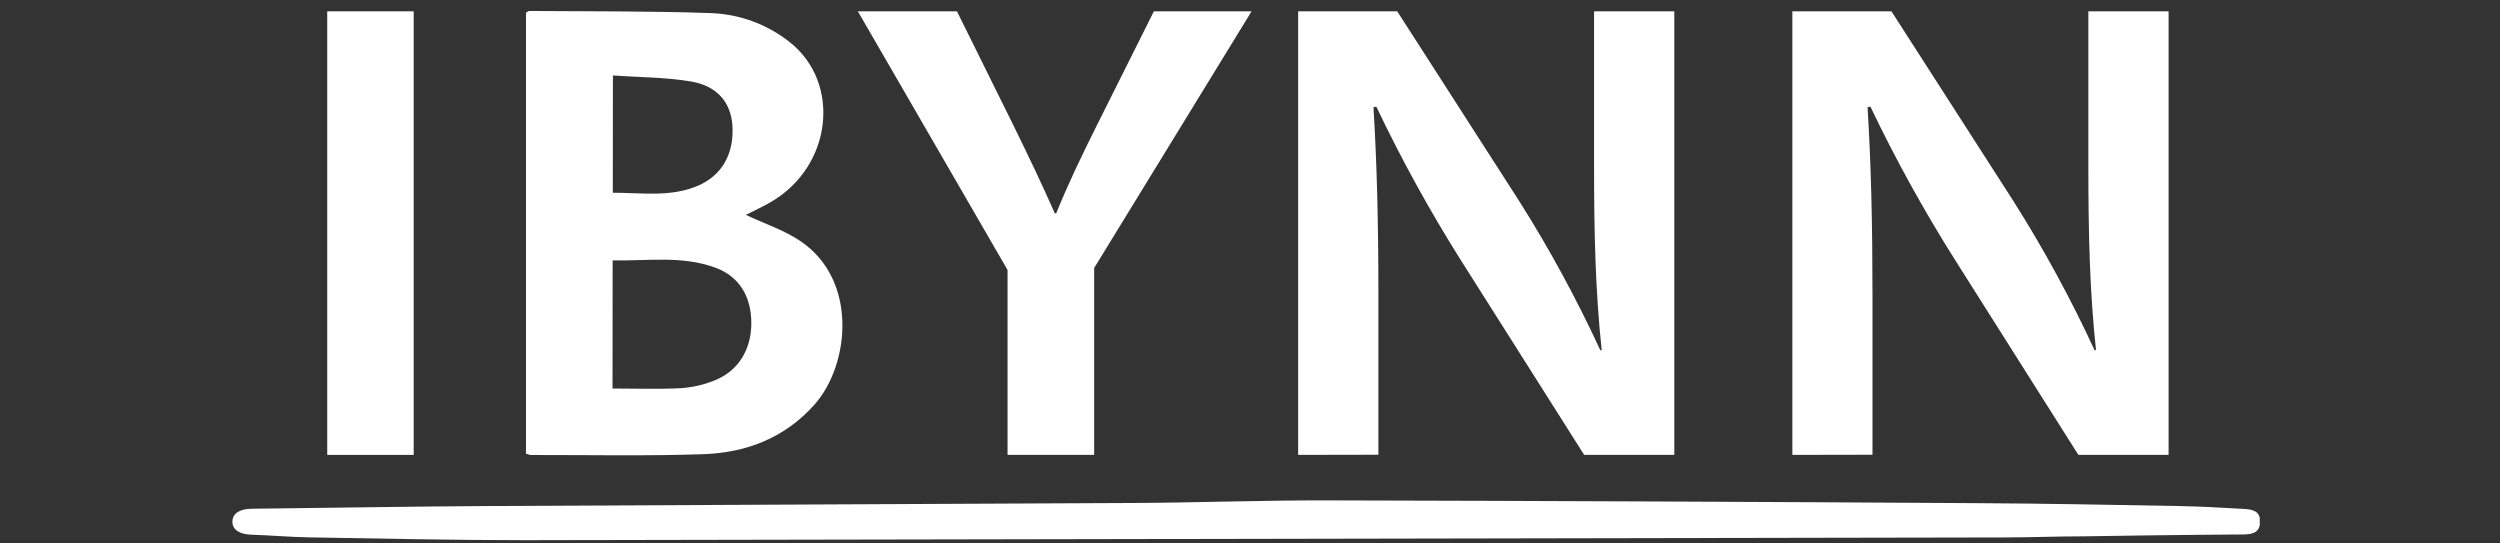
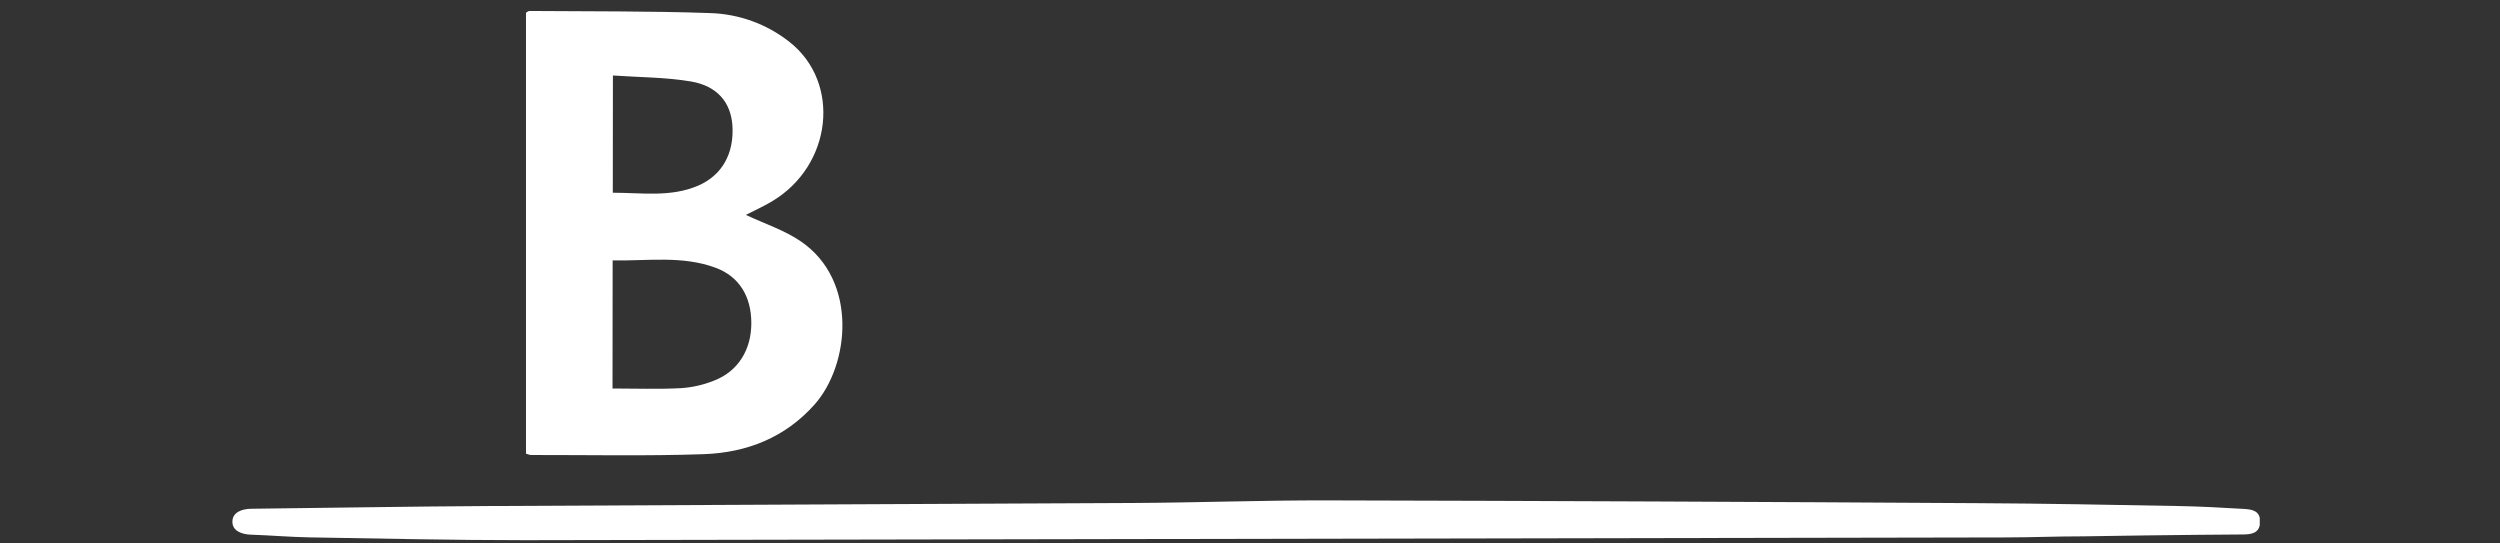
<svg xmlns="http://www.w3.org/2000/svg" width="1440" zoomAndPan="magnify" viewBox="0 0 1080 234.75" height="313" preserveAspectRatio="xMidYMid meet" version="1.0">
  <rect x="0" y="0" width="1080" height="234.75" fill="#333333" stroke="none" />
  <defs>
    <clipPath id="b515498291">
      <path d="M 141 4.426 L 179 4.426 L 179 197 L 141 197 Z M 141 4.426 " clip-rule="nonzero" />
    </clipPath>
    <clipPath id="ea7203d260">
-       <path d="M 370 4.426 L 541 4.426 L 541 197 L 370 197 Z M 370 4.426 " clip-rule="nonzero" />
-     </clipPath>
+       </clipPath>
    <clipPath id="e40611260f">
      <path d="M 560 4.426 L 724 4.426 L 724 197 L 560 197 Z M 560 4.426 " clip-rule="nonzero" />
    </clipPath>
    <clipPath id="3cd62b40df">
      <path d="M 774 4.426 L 937 4.426 L 937 197 L 774 197 Z M 774 4.426 " clip-rule="nonzero" />
    </clipPath>
    <clipPath id="6d2e0c02f7">
      <path d="M 227 4.426 L 364 4.426 L 364 197 L 227 197 Z M 227 4.426 " clip-rule="nonzero" />
    </clipPath>
    <clipPath id="022b7ec5f5">
      <path d="M 100.398 216 L 976.215 216 L 976.215 233.68 L 100.398 233.68 Z M 100.398 216 " clip-rule="nonzero" />
    </clipPath>
  </defs>
  <g clip-path="url(#b515498291)">
-     <path fill="#ffffff" d="M 141.363 4.891 L 178.715 4.891 L 178.715 196.512 L 141.363 196.512 Z M 141.363 4.891 " fill-opacity="1" fill-rule="nonzero" />
-   </g>
+     </g>
  <g clip-path="url(#ea7203d260)">
-     <path fill="#ffffff" d="M 435.262 196.512 L 435.262 116.625 L 370.594 4.891 L 413.406 4.891 L 437.754 54.066 C 444.734 68.293 449.902 79.086 455.68 92.172 L 456.273 92.172 C 461.223 79.941 466.902 68.012 473.883 54.066 L 498.477 4.891 L 540.684 4.891 L 472.68 115.77 L 472.68 196.512 Z M 435.262 196.512 " fill-opacity="1" fill-rule="nonzero" />
-   </g>
+     </g>
  <g clip-path="url(#e40611260f)">
-     <path fill="#ffffff" d="M 560.801 196.512 L 560.801 4.891 L 603.602 4.891 L 656.418 87.055 C 669.461 107.707 681.098 129.121 691.328 151.297 L 691.938 151.297 C 689.215 125.719 688.637 100.98 688.637 71.691 L 688.637 4.891 L 723.301 4.891 L 723.301 196.512 L 684.363 196.512 L 630.867 112.055 C 617.48 90.758 605.375 68.758 594.555 46.047 L 593.336 46.328 C 594.852 71.082 595.465 96.363 595.465 127.93 L 595.465 196.445 Z M 560.801 196.512 " fill-opacity="1" fill-rule="nonzero" />
-   </g>
+     </g>
  <g clip-path="url(#3cd62b40df)">
-     <path fill="#ffffff" d="M 774.301 196.512 L 774.301 4.891 L 817.102 4.891 L 869.918 87.055 C 882.969 107.707 894.617 129.121 904.859 151.297 L 905.473 151.297 C 902.746 125.719 902.172 100.98 902.172 71.691 L 902.172 4.891 L 936.832 4.891 L 936.832 196.512 L 897.863 196.512 L 844.434 112.055 C 831.004 90.762 818.863 68.758 808.008 46.047 L 806.785 46.328 C 808.305 71.082 808.914 96.363 808.914 127.93 L 808.914 196.445 Z M 774.301 196.512 " fill-opacity="1" fill-rule="nonzero" />
-   </g>
+     </g>
  <g clip-path="url(#6d2e0c02f7)">
    <path fill="#ffffff" d="M 322.215 92.832 C 330.32 96.66 338.887 99.43 346 104.301 C 370.758 121.23 367.043 157.684 351.891 174.746 C 339.148 189.086 322.578 195.523 304.125 196.199 C 279.203 197.059 254.211 196.527 229.273 196.562 C 228.566 196.441 227.883 196.246 227.227 195.969 L 227.227 5.5 C 227.719 5.238 228.23 4.727 228.762 4.742 C 254.723 4.957 280.719 4.742 306.668 5.648 C 309.773 5.734 312.852 6.066 315.902 6.645 C 318.957 7.227 321.941 8.043 324.863 9.102 C 327.785 10.16 330.602 11.445 333.316 12.957 C 336.031 14.469 338.609 16.184 341.047 18.109 C 363.496 35.75 359.516 71.625 333.355 87.07 C 329.676 89.25 325.73 91.031 322.215 92.832 Z M 264.609 167.832 C 274.91 167.832 284.582 168.195 294.223 167.684 C 299.184 167.34 303.969 166.242 308.582 164.383 C 318.898 160.355 324.609 151.031 324.574 139.516 C 324.543 127.996 319.277 119.449 309.227 115.703 C 294.684 110.289 279.648 112.812 264.66 112.484 Z M 264.727 83.258 C 277.336 83.258 289.699 85.289 301.551 80.223 C 311.898 75.785 317.195 66.344 316.406 54.215 C 315.695 44.312 309.969 37.137 298.445 35.188 C 287.453 33.34 276.133 33.406 264.777 32.613 Z M 264.727 83.258 " fill-opacity="1" fill-rule="nonzero" />
  </g>
  <g clip-path="url(#022b7ec5f5)">
    <path fill="#ffffff" d="M 226.781 233.363 C 195.715 233.363 164.652 232.652 133.59 232.141 C 125.203 231.992 116.836 231.25 108.453 230.984 C 104.34 230.836 100.348 229.336 100.398 225.324 C 100.445 221.316 104.441 219.812 108.648 219.781 C 142.602 219.418 176.555 218.789 210.504 218.609 C 303.465 218.082 396.406 217.801 489.449 217.289 C 517.41 217.141 545.387 216.102 573.363 216.168 C 667.125 216.387 760.898 216.789 854.684 217.371 C 883.484 217.52 912.289 218.082 941.074 218.609 C 950.5 218.773 959.906 219.301 969.297 219.848 C 972.797 220.062 976.496 220.555 976.363 225.508 C 976.23 230.457 972.484 230.852 969.035 230.887 C 947.246 231 901.129 231.613 900.273 231.695 C 887.68 231.695 878.52 232.156 865.926 232.172 " fill-opacity="1" fill-rule="nonzero" />
  </g>
</svg>